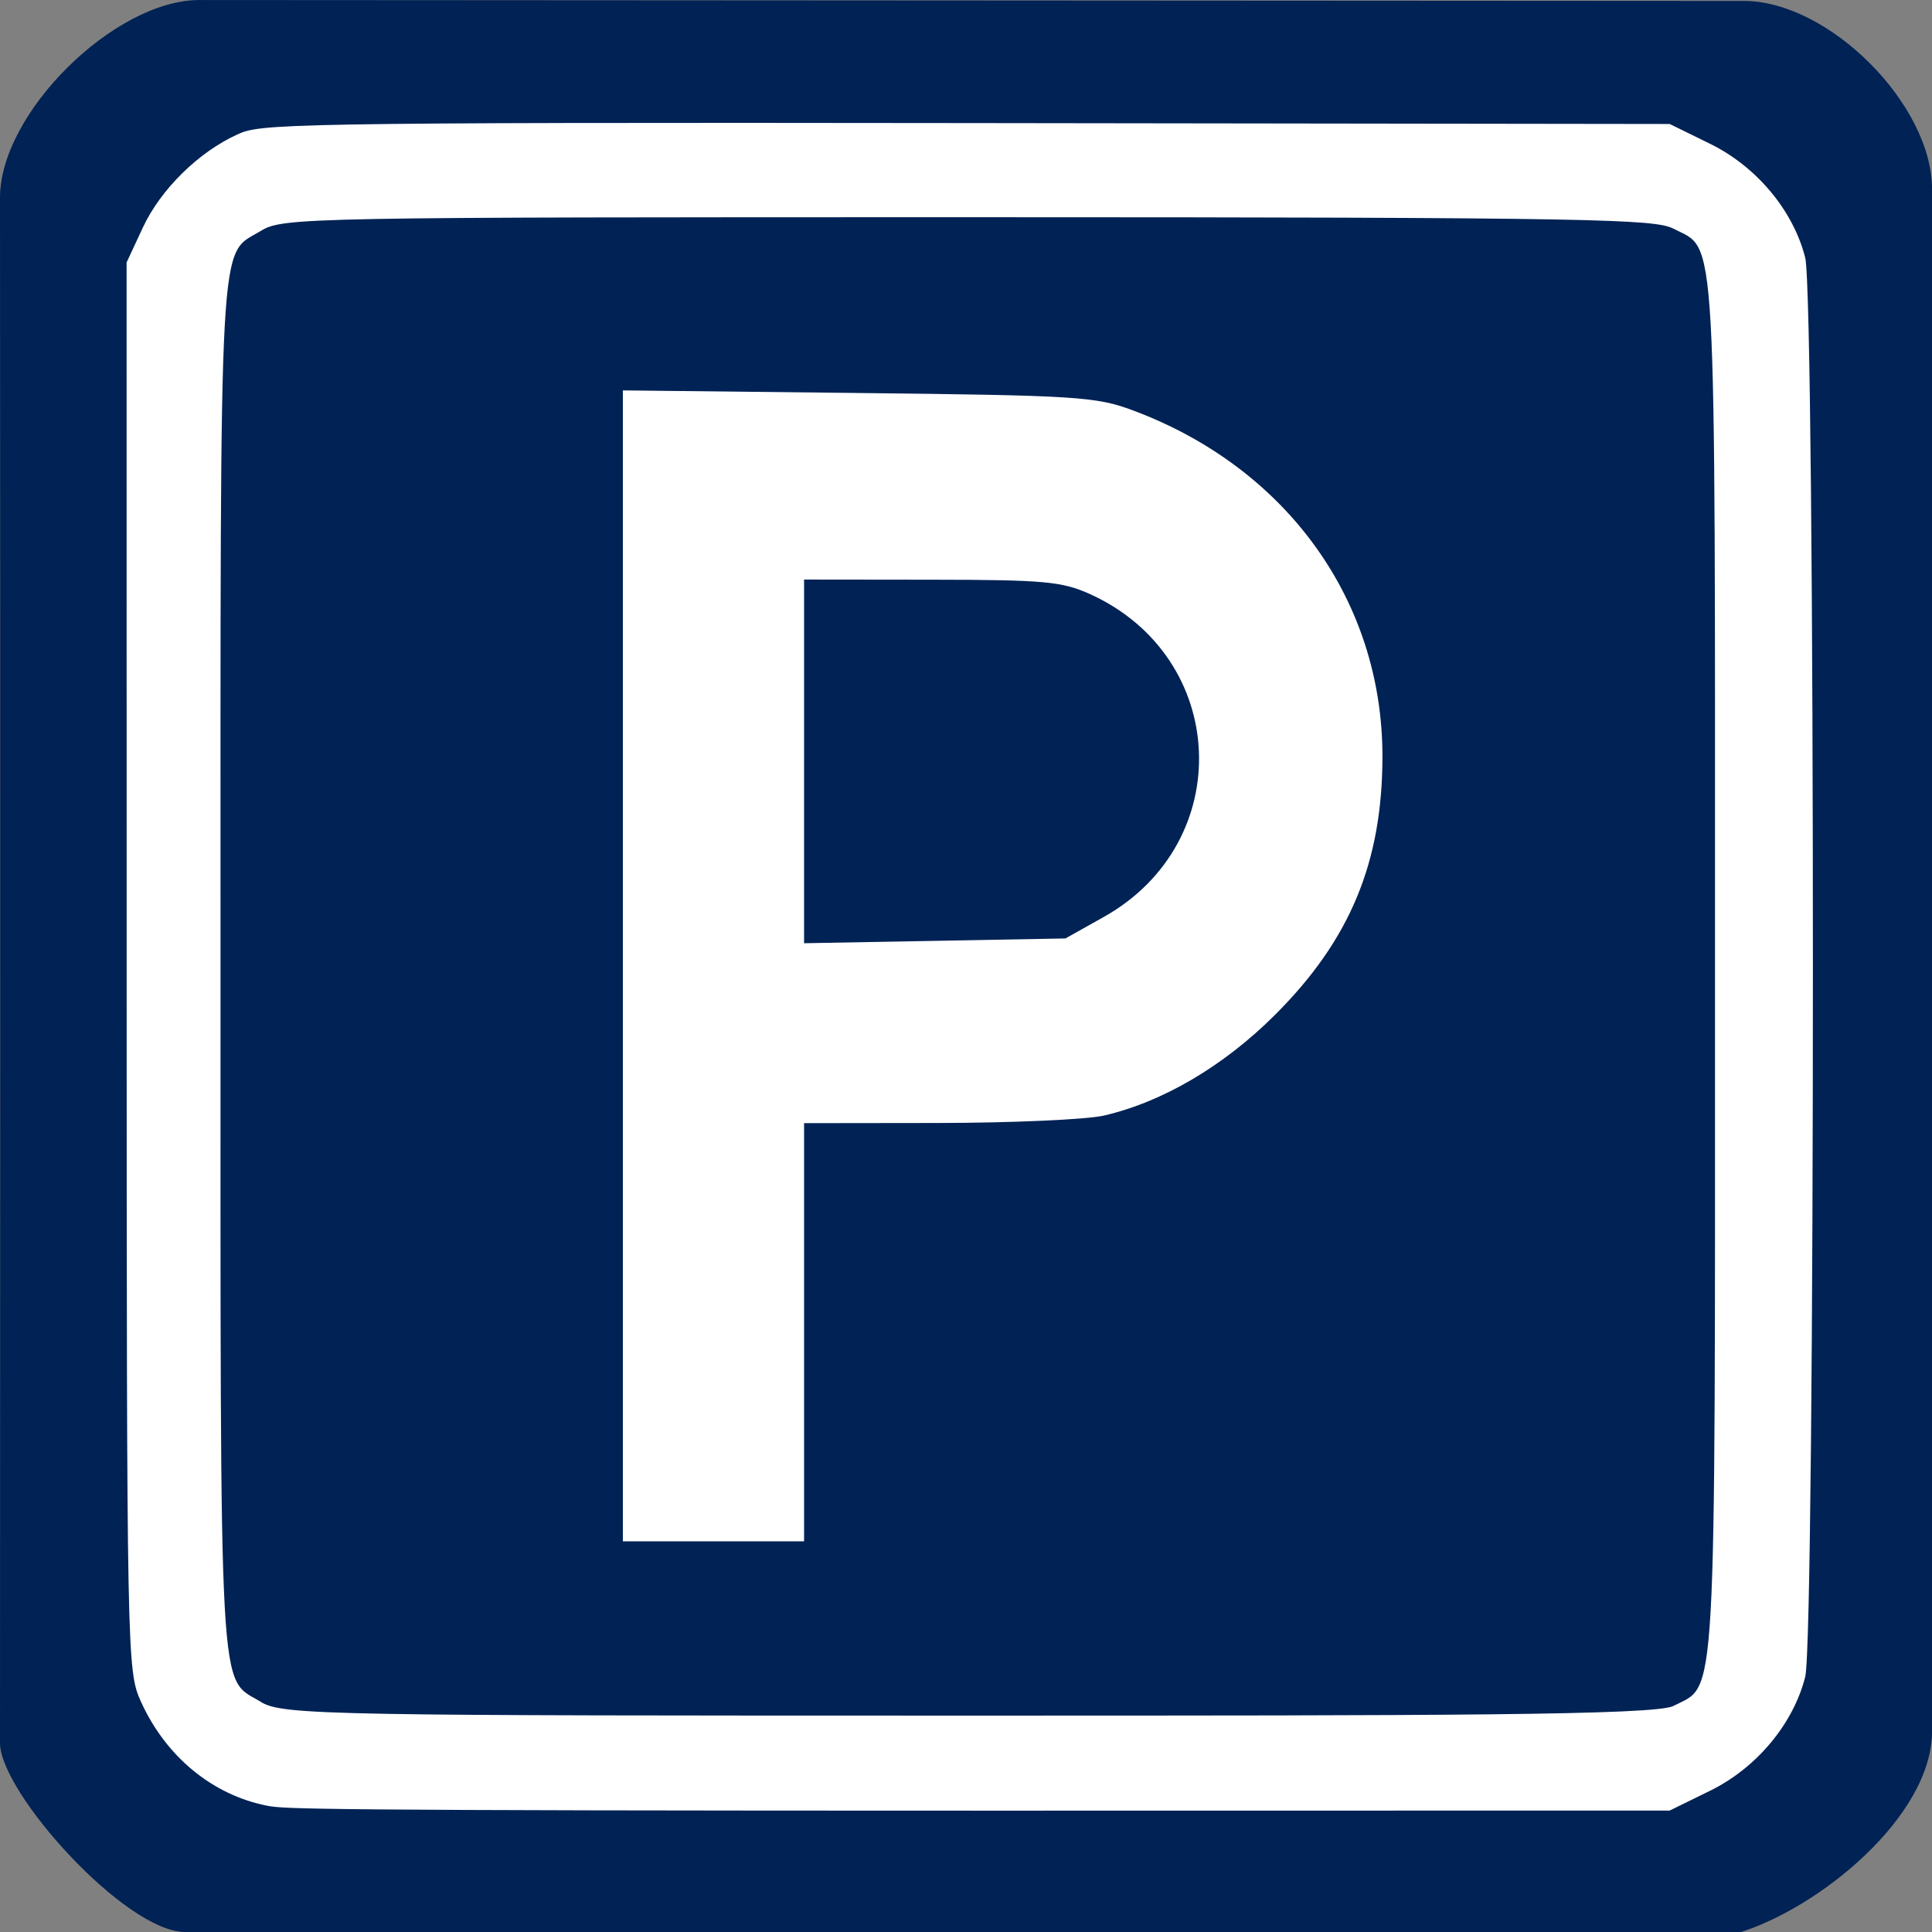
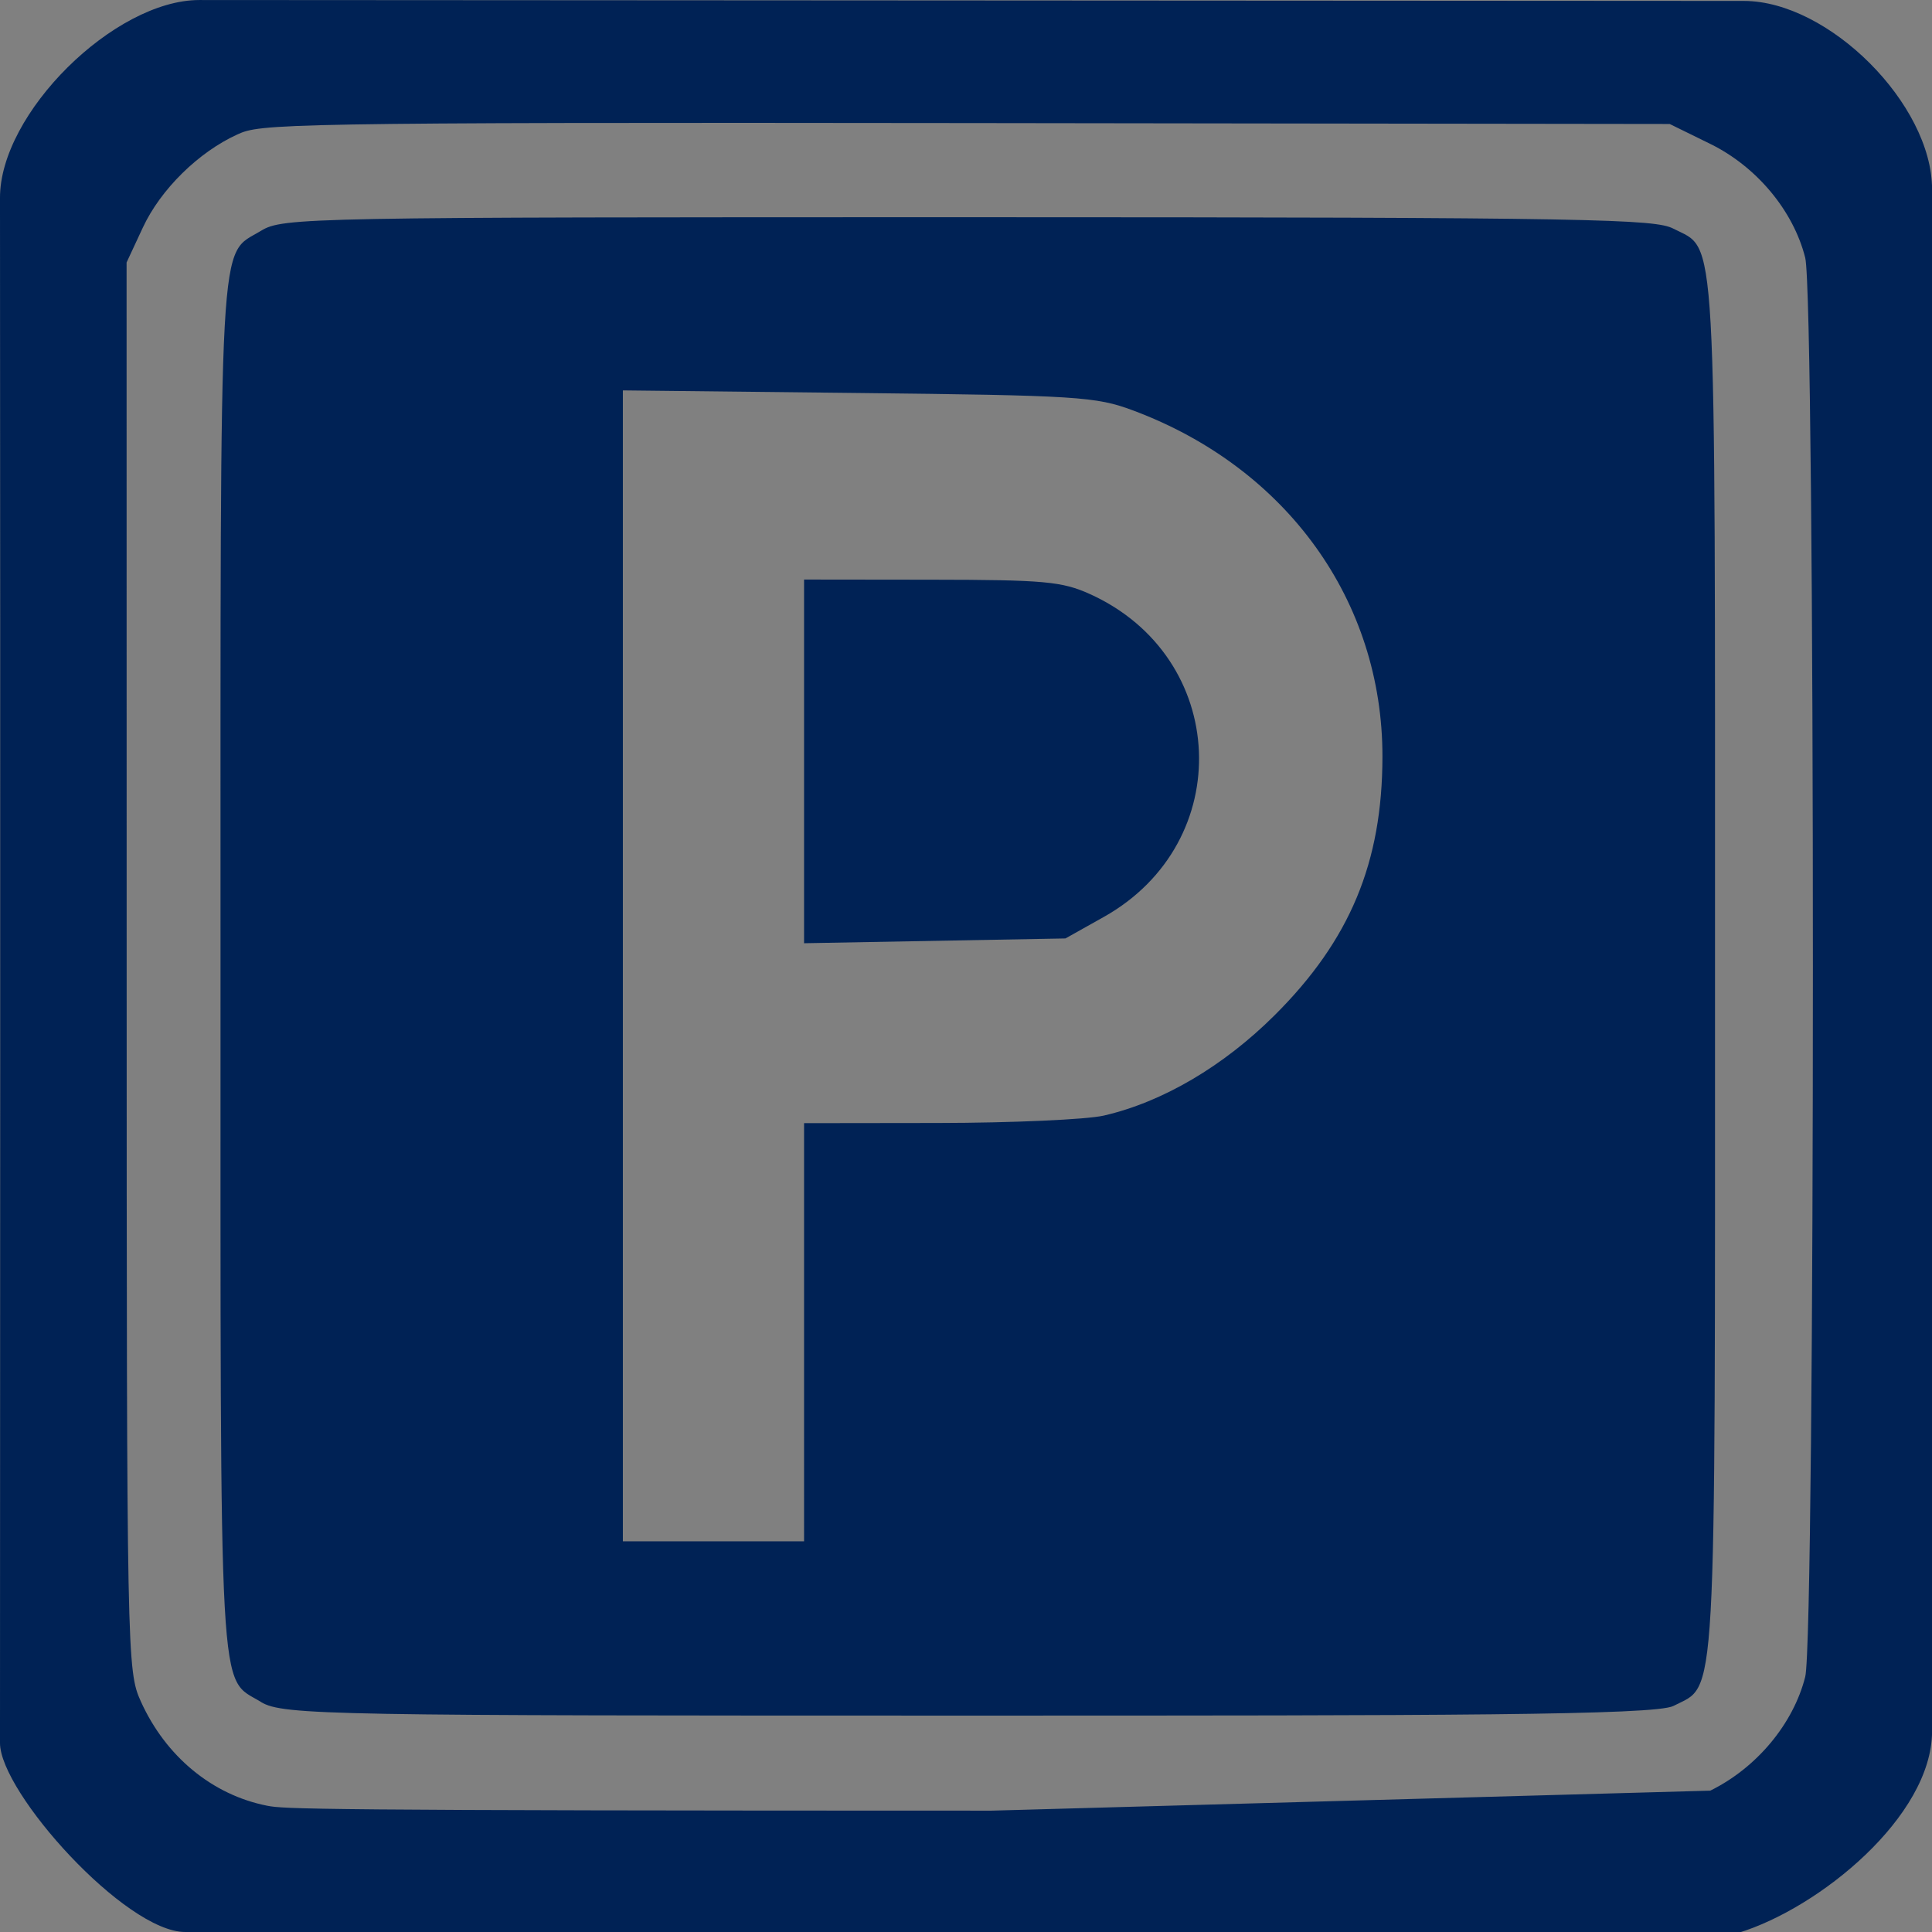
<svg xmlns="http://www.w3.org/2000/svg" xmlns:ns1="http://www.inkscape.org/namespaces/inkscape" xmlns:ns2="http://sodipodi.sourceforge.net/DTD/sodipodi-0.dtd" width="78.236mm" height="78.236mm" viewBox="0 0 78.236 78.236" version="1.1" id="svg5" ns1:version="1.4 (e7c3feb100, 2024-10-09)" ns2:docname="Icon.svg">
  <rect x="0" y="0" width="78.236" height="78.236" fill="#808080" stroke="none" />
  <ns2:namedview id="namedview7" pagecolor="#ffffff" bordercolor="#666666" borderopacity="1.0" ns1:pageshadow="2" ns1:pageopacity="0.0" ns1:pagecheckerboard="true" ns1:document-units="mm" showgrid="false" ns1:object-paths="true" ns1:snap-intersection-paths="true" showguides="false" ns1:guide-bbox="true" ns1:snap-smooth-nodes="true" ns1:snap-to-guides="true" ns1:zoom="3.623347" ns1:cx="143.51372" ns1:cy="174.70036" ns1:window-width="1920" ns1:window-height="1174" ns1:window-x="0" ns1:window-y="0" ns1:window-maximized="1" ns1:current-layer="svg5" fit-margin-top="0" fit-margin-left="0" fit-margin-right="0" fit-margin-bottom="0" ns1:snap-page="true" ns1:showpageshadow="2" ns1:deskcolor="#d1d1d1">
    <ns2:guide position="301.925,62.386" orientation="0,-1" id="guide8791" ns1:locked="false" />
    <ns2:guide position="300.09,31.906" orientation="0,-1" id="guide11326" ns1:locked="false" />
    <ns2:guide position="313.576,15.82" orientation="0,-1" id="guide12157" ns1:locked="false" />
    <ns2:guide position="335.804,23.176" orientation="0,-1" id="guide12562" ns1:locked="false" />
    <ns2:guide position="334.24,27.163" orientation="1,0" id="guide12593" ns1:locked="false" />
    <ns2:guide position="337.45,46.342" orientation="0,-1" id="guide12785" ns1:locked="false" />
    <ns2:guide position="235.865,38.168" orientation="0,-1" id="guide24" ns1:locked="false" />
  </ns2:namedview>
  <defs id="defs2" />
-   <path style="fill:#ffffff;stroke:none;stroke-width:2" d="m -79.245,119.329 v -16.065 l 5.404,-7.01 49.947,-0.584 16.065,1.46 3.943,10.369 -2.045,44.543 -0.292,13.728 -9.785,5.112 -47.902,0.584 -12.268,-5.988 -1.753,-8.909 z" id="path1" transform="translate(80.705,-93.625)" />
  <g ns1:label="Layer 1" ns1:groupmode="layer" id="layer1" transform="translate(80.705,-93.625)">
-     <path style="fill:#002255;fill-opacity:1;stroke-width:0.282" d="m -73.205,171.861 c -2.426,0 -7.501,-5.661 -7.5,-7.654 0.006,-10.222 0.018,-42.093 0,-62.547 -0.025,-3.44 4.633,-8.034 8.072,-8.034 1.886,-1.75e-4 60.56,0.036 62.547,0.037 3.44,0.001 7.617,4.185 7.62,7.625 0.002,1.928 0.007,60.498 0,62.454 -0.013,3.44 -4.564,7.158 -7.855,8.157 -8.599,-0.028 -60.06,-0.036 -62.884,-0.036 z m 61.757,-5.724 c 1.877,-0.922 3.364,-2.705 3.845,-4.61 0.415,-1.642 0.415,-55.822 0,-57.465 -0.481,-1.906 -1.968,-3.689 -3.845,-4.61 l -1.642,-0.806 -28.17,-0.037 c -28.314,-0.037 -28.903,0.037 -29.83,0.459 -1.577,0.717 -3.113,2.229 -3.831,3.773 l -0.658,1.413 0.003,28.504 c 0.003,28.069 0.012,28.524 0.578,29.774 1.006,2.222 2.89,3.777 5.109,4.215 0.67,0.132 1.585,0.2 29.334,0.2 l 27.464,-0.004 z m -58.686,-3.591 c -1.735,-1.058 -1.641,0.654 -1.641,-29.788 0,-30.442 -0.094,-28.731 1.641,-29.788 0.888,-0.541 1.809,-0.549 28.959,-0.549 25.22,0 27.498,0.082 28.235,0.464 1.772,0.916 1.684,-0.64 1.684,29.911 0,30.551 0.088,28.995 -1.684,29.911 -0.738,0.381 -9.488,0.391 -28.235,0.391 -26.018,-1.4e-4 -28.071,-0.008 -28.959,-0.549 z m 21.99,-14.972 v -8.467 l 5.433,-0.007 c 2.988,-0.004 6.004,-0.139 6.703,-0.299 2.379,-0.548 4.843,-1.996 6.922,-4.067 3.047,-3.036 4.357,-6.177 4.363,-10.462 0.009,-6.31 -3.873,-11.703 -10.1,-14.027 -1.5,-0.56 -2.256,-0.608 -11.134,-0.706 l -9.525,-0.105 v 23.303 23.303 h 3.669 3.669 z m 0,-23.116 v -7.364 l 5.151,0.006 c 4.567,0.005 5.294,0.071 6.421,0.58 5.632,2.546 5.956,10.054 0.564,13.077 l -1.552,0.87 -5.292,0.097 -5.292,0.097 z" id="path1103" ns2:nodetypes="cscsssscsccscsssccssscscccscsssccccsssssccccccccccscccccc" />
+     <path style="fill:#002255;fill-opacity:1;stroke-width:0.282" d="m -73.205,171.861 c -2.426,0 -7.501,-5.661 -7.5,-7.654 0.006,-10.222 0.018,-42.093 0,-62.547 -0.025,-3.44 4.633,-8.034 8.072,-8.034 1.886,-1.75e-4 60.56,0.036 62.547,0.037 3.44,0.001 7.617,4.185 7.62,7.625 0.002,1.928 0.007,60.498 0,62.454 -0.013,3.44 -4.564,7.158 -7.855,8.157 -8.599,-0.028 -60.06,-0.036 -62.884,-0.036 z m 61.757,-5.724 c 1.877,-0.922 3.364,-2.705 3.845,-4.61 0.415,-1.642 0.415,-55.822 0,-57.465 -0.481,-1.906 -1.968,-3.689 -3.845,-4.61 l -1.642,-0.806 -28.17,-0.037 c -28.314,-0.037 -28.903,0.037 -29.83,0.459 -1.577,0.717 -3.113,2.229 -3.831,3.773 l -0.658,1.413 0.003,28.504 c 0.003,28.069 0.012,28.524 0.578,29.774 1.006,2.222 2.89,3.777 5.109,4.215 0.67,0.132 1.585,0.2 29.334,0.2 z m -58.686,-3.591 c -1.735,-1.058 -1.641,0.654 -1.641,-29.788 0,-30.442 -0.094,-28.731 1.641,-29.788 0.888,-0.541 1.809,-0.549 28.959,-0.549 25.22,0 27.498,0.082 28.235,0.464 1.772,0.916 1.684,-0.64 1.684,29.911 0,30.551 0.088,28.995 -1.684,29.911 -0.738,0.381 -9.488,0.391 -28.235,0.391 -26.018,-1.4e-4 -28.071,-0.008 -28.959,-0.549 z m 21.99,-14.972 v -8.467 l 5.433,-0.007 c 2.988,-0.004 6.004,-0.139 6.703,-0.299 2.379,-0.548 4.843,-1.996 6.922,-4.067 3.047,-3.036 4.357,-6.177 4.363,-10.462 0.009,-6.31 -3.873,-11.703 -10.1,-14.027 -1.5,-0.56 -2.256,-0.608 -11.134,-0.706 l -9.525,-0.105 v 23.303 23.303 h 3.669 3.669 z m 0,-23.116 v -7.364 l 5.151,0.006 c 4.567,0.005 5.294,0.071 6.421,0.58 5.632,2.546 5.956,10.054 0.564,13.077 l -1.552,0.87 -5.292,0.097 -5.292,0.097 z" id="path1103" ns2:nodetypes="cscsssscsccscsssccssscscccscsssccccsssssccccccccccscccccc" />
  </g>
</svg>